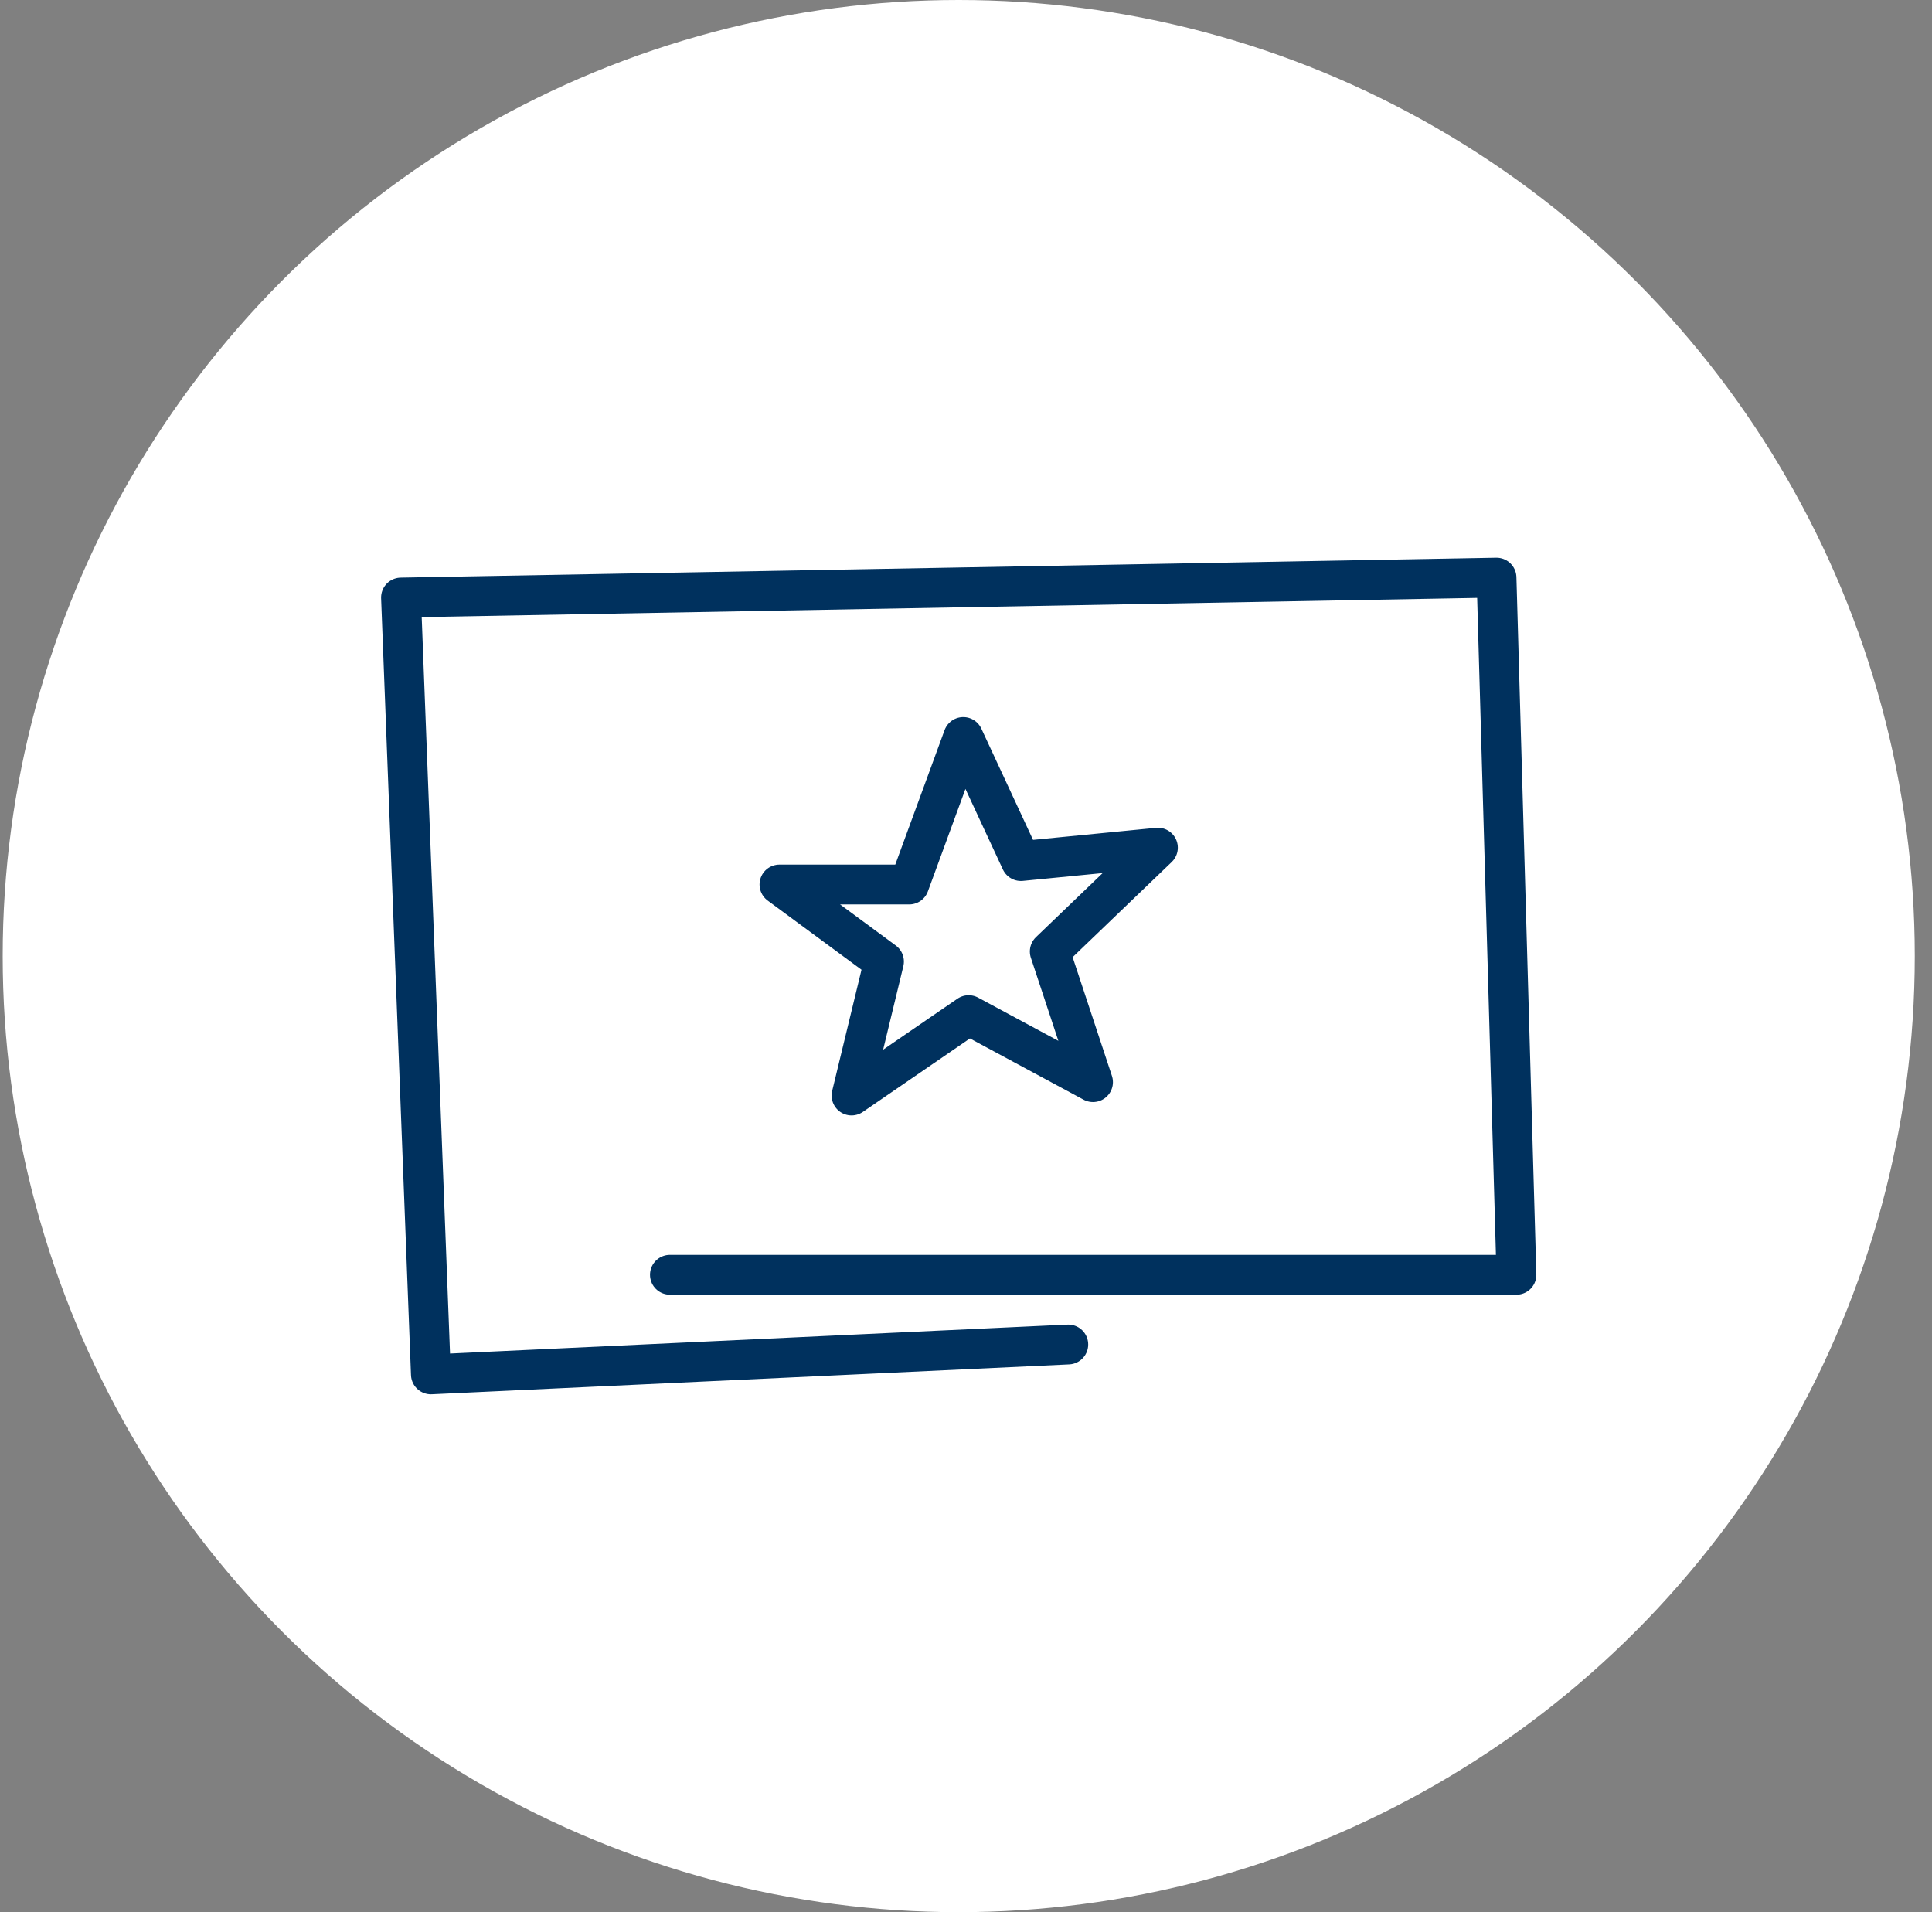
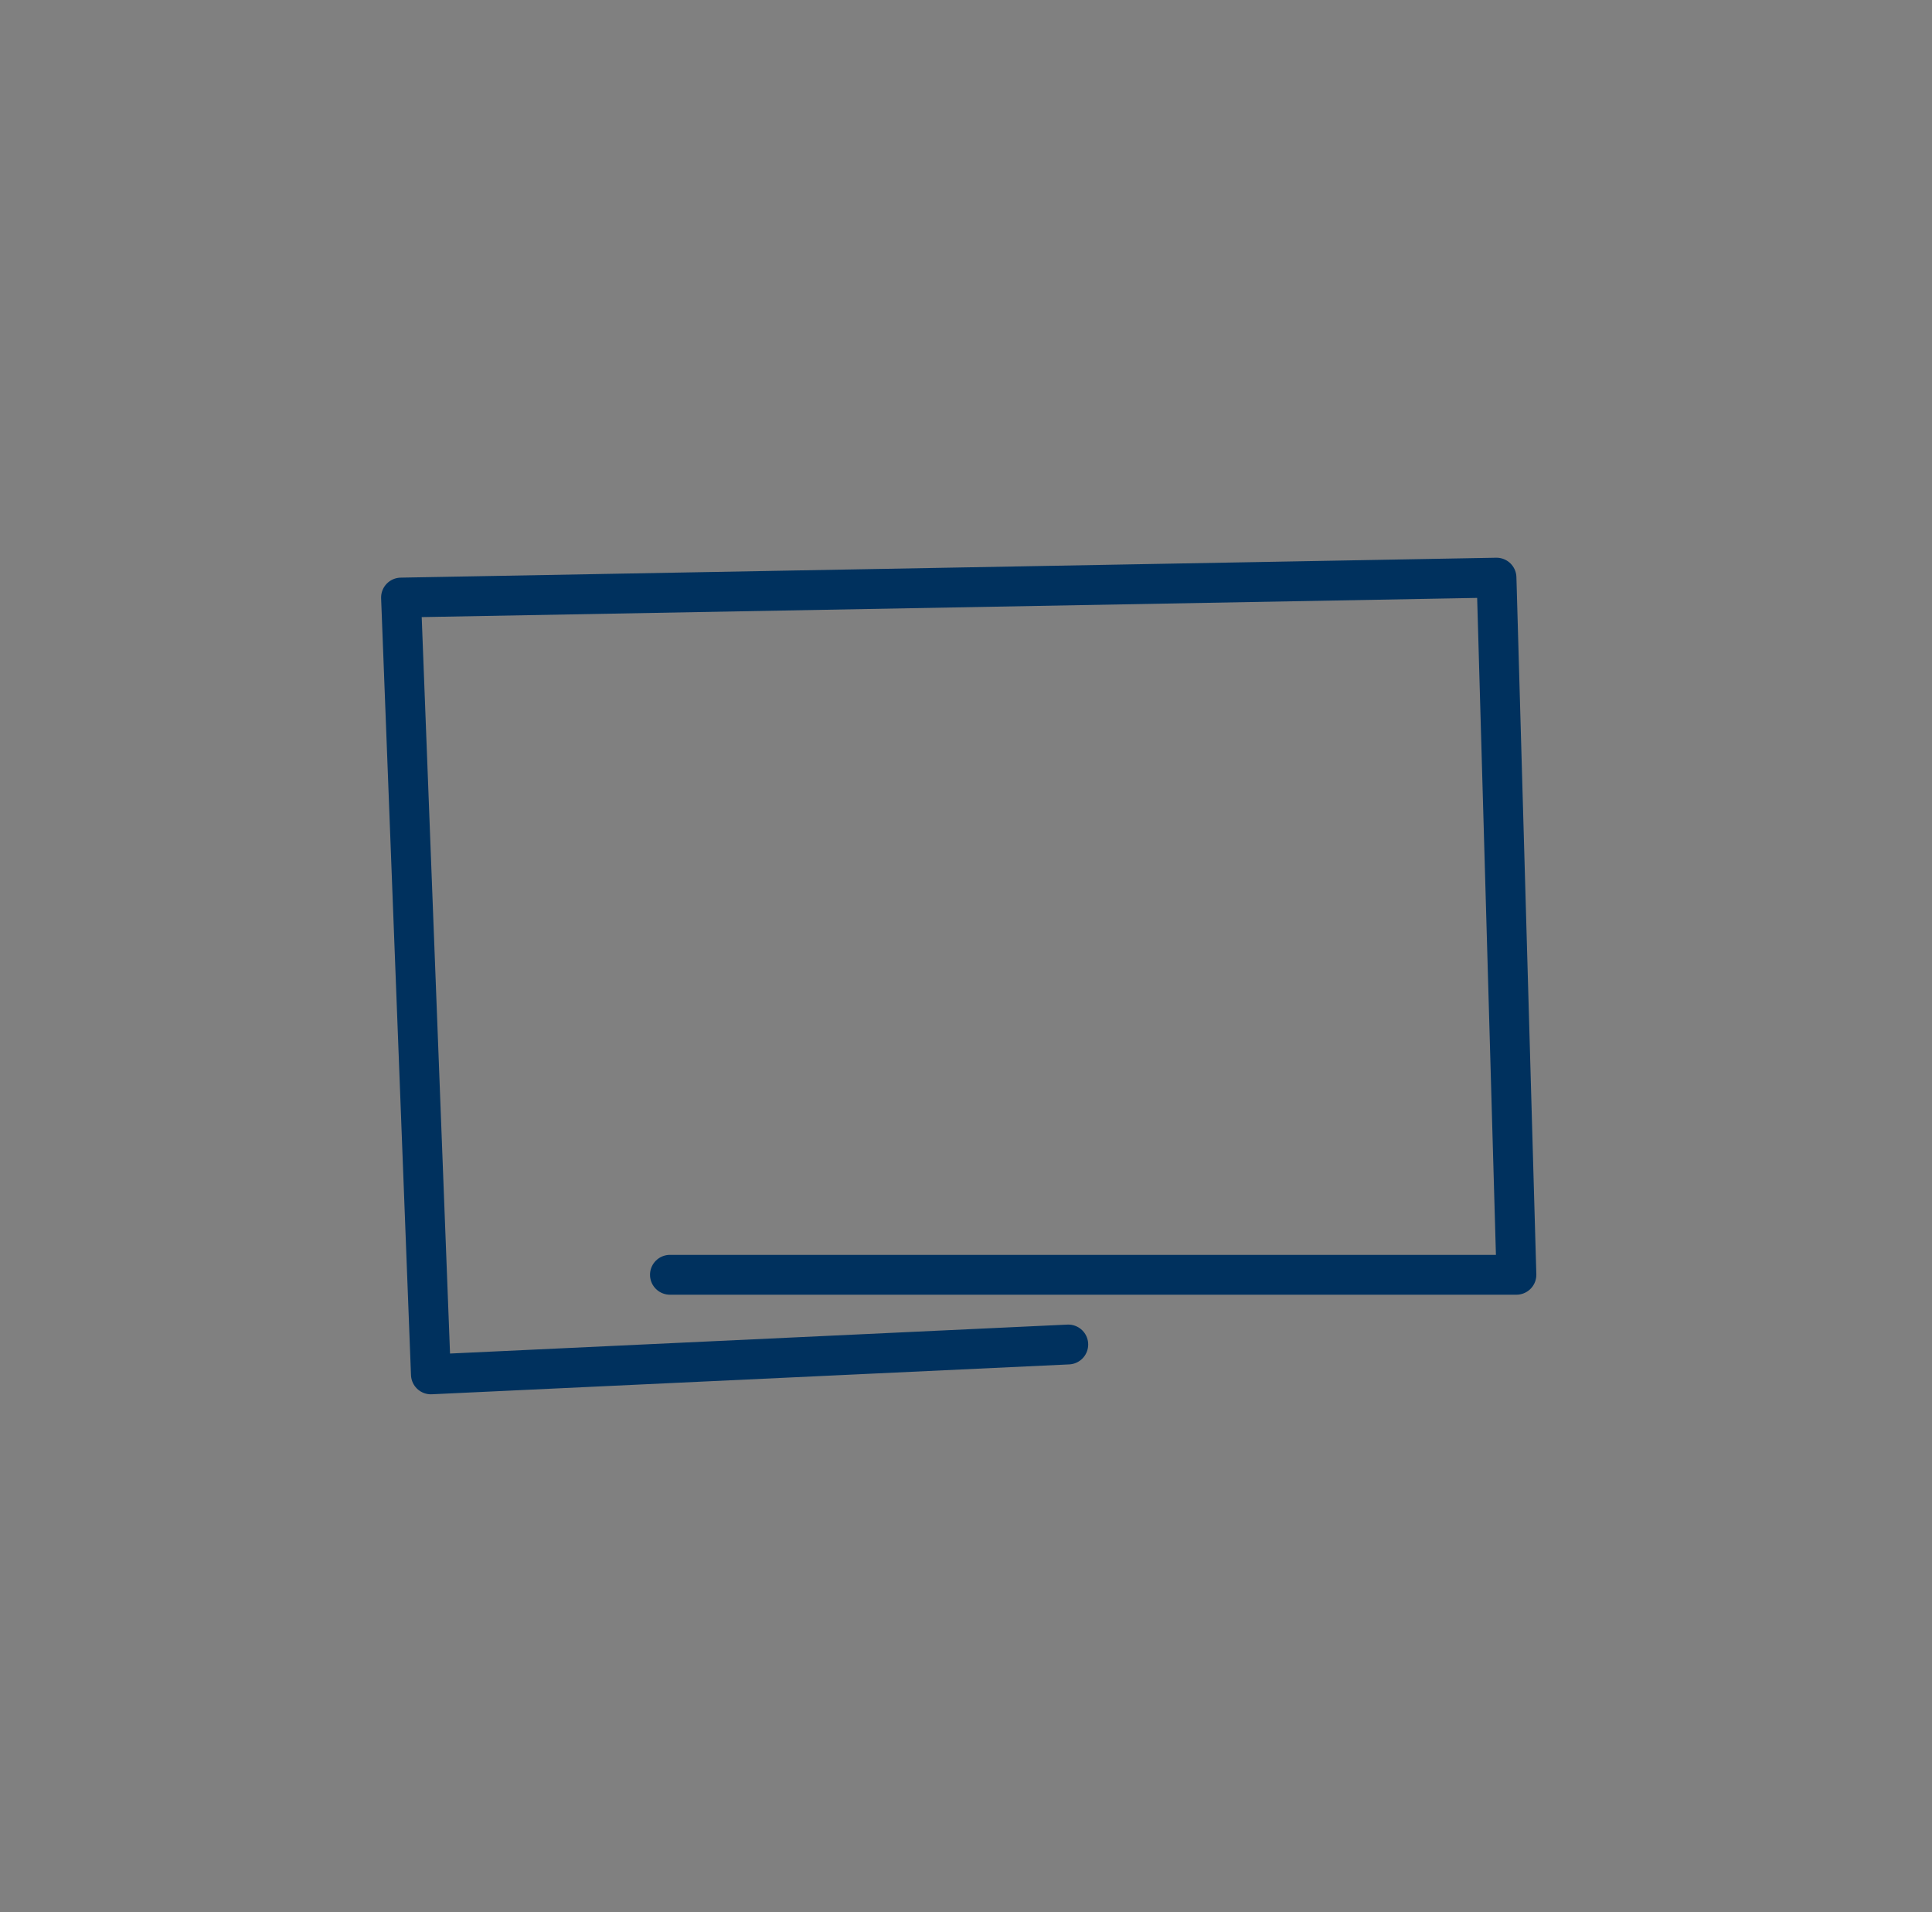
<svg xmlns="http://www.w3.org/2000/svg" width="97" height="96" viewBox="0 0 97 96" fill="none">
  <rect x="0" y="0" width="97" height="96" fill="#808080" stroke="none" />
-   <circle cx="48.135" cy="48" r="48" fill="white" />
  <path d="M33.635 64L76.135 64L75.135 29L20.134 30L21.634 69L53.635 67.5" stroke="#00315E" stroke-width="2" stroke-linecap="round" stroke-linejoin="round" />
-   <path fill-rule="evenodd" clip-rule="evenodd" d="M39.135 44.407H45.648L48.363 37L51.258 43.23L58.135 42.557L52.706 47.77L54.877 54.328L48.634 50.965L42.754 55L44.382 48.274L39.135 44.407Z" stroke="#00315E" stroke-width="2" stroke-linecap="round" stroke-linejoin="round" />
</svg>